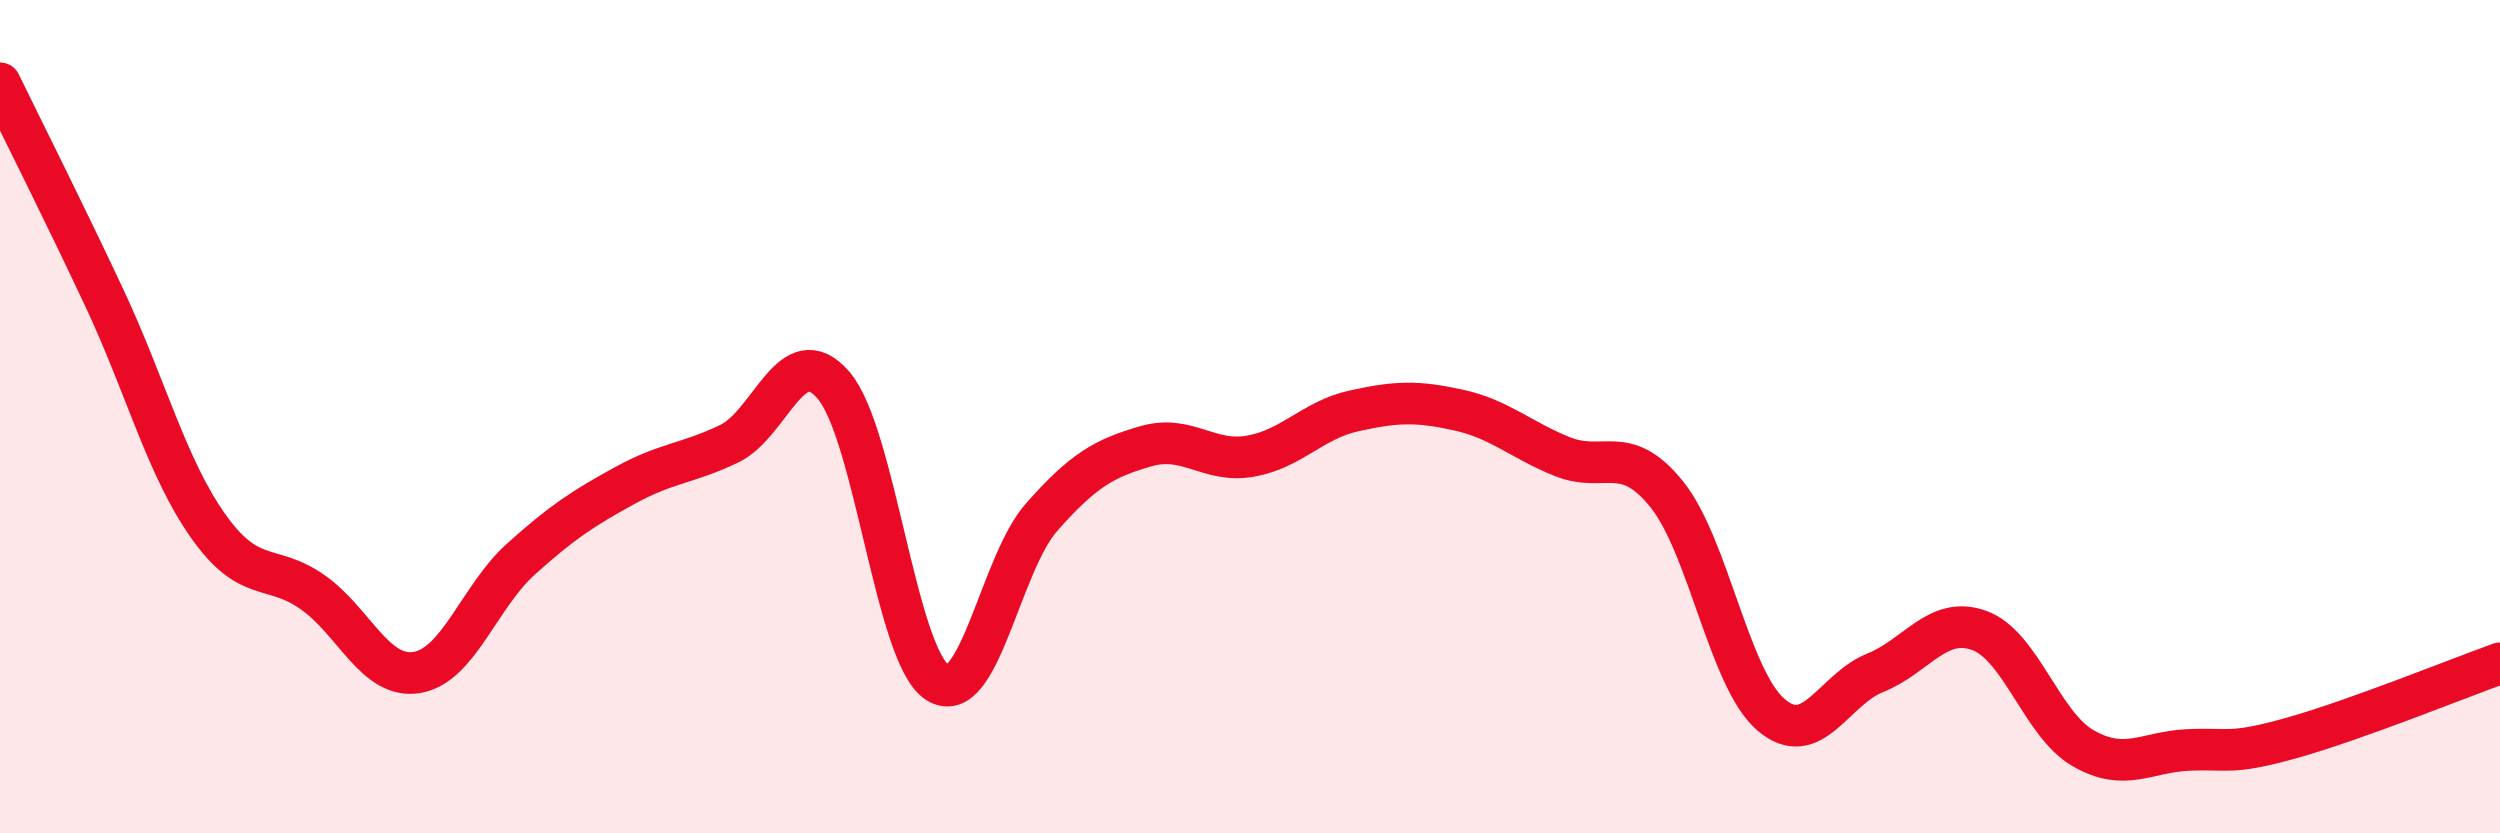
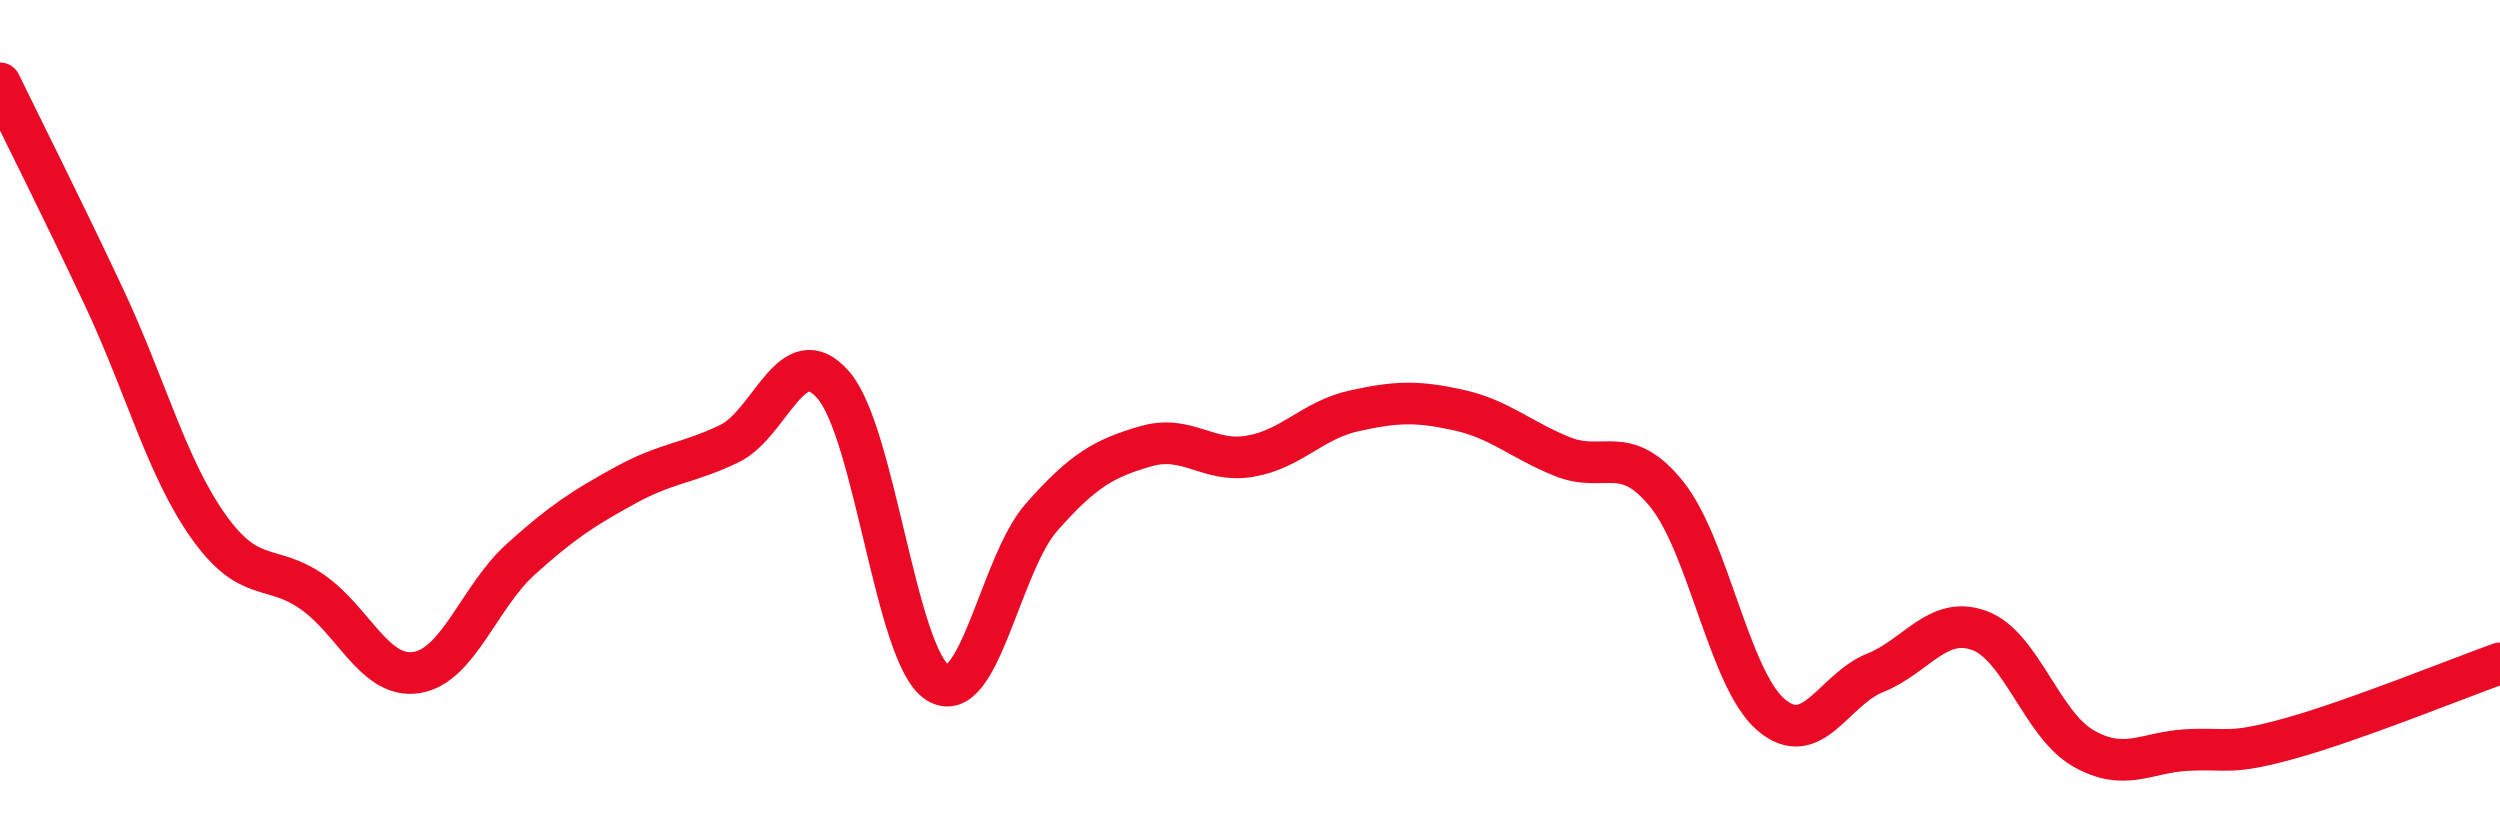
<svg xmlns="http://www.w3.org/2000/svg" width="60" height="20" viewBox="0 0 60 20">
-   <path d="M 0,2 C 0.5,3.03 1.5,5.01 2.5,7.14 C 3.5,9.27 4,11.22 5,12.63 C 6,14.04 6.5,13.51 7.5,14.21 C 8.5,14.91 9,16.3 10,16.14 C 11,15.98 11.5,14.32 12.5,13.42 C 13.5,12.52 14,12.2 15,11.65 C 16,11.1 16.5,11.13 17.5,10.65 C 18.5,10.17 19,8.09 20,9.24 C 21,10.39 21.5,15.75 22.5,16.38 C 23.5,17.01 24,13.54 25,12.41 C 26,11.28 26.5,11 27.5,10.71 C 28.5,10.42 29,11.12 30,10.95 C 31,10.78 31.5,10.08 32.5,9.86 C 33.5,9.64 34,9.62 35,9.84 C 36,10.06 36.5,10.56 37.5,10.96 C 38.5,11.36 39,10.62 40,11.86 C 41,13.1 41.5,16.29 42.5,17.15 C 43.5,18.01 44,16.55 45,16.15 C 46,15.75 46.5,14.77 47.5,15.13 C 48.5,15.49 49,17.39 50,17.96 C 51,18.53 51.5,18.05 52.5,18 C 53.5,17.95 53.5,18.13 55,17.71 C 56.5,17.29 59,16.28 60,15.92L60 20L0 20Z" fill="#EB0A25" opacity="0.1" stroke-linecap="round" stroke-linejoin="round" />
  <path d="M 0,2 C 0.5,3.03 1.5,5.01 2.5,7.14 C 3.5,9.27 4,11.22 5,12.63 C 6,14.04 6.5,13.51 7.5,14.21 C 8.5,14.91 9,16.3 10,16.14 C 11,15.98 11.5,14.32 12.5,13.42 C 13.5,12.52 14,12.2 15,11.65 C 16,11.1 16.5,11.13 17.5,10.65 C 18.5,10.17 19,8.09 20,9.24 C 21,10.39 21.5,15.75 22.5,16.38 C 23.5,17.01 24,13.54 25,12.41 C 26,11.28 26.5,11 27.5,10.71 C 28.5,10.42 29,11.12 30,10.95 C 31,10.78 31.5,10.08 32.5,9.86 C 33.5,9.64 34,9.62 35,9.84 C 36,10.06 36.5,10.56 37.5,10.96 C 38.5,11.36 39,10.62 40,11.86 C 41,13.1 41.5,16.29 42.5,17.15 C 43.5,18.01 44,16.55 45,16.15 C 46,15.75 46.5,14.77 47.5,15.13 C 48.5,15.49 49,17.39 50,17.96 C 51,18.53 51.5,18.05 52.5,18 C 53.5,17.95 53.5,18.13 55,17.71 C 56.5,17.29 59,16.28 60,15.92" stroke="#EB0A25" stroke-width="1" fill="none" stroke-linecap="round" stroke-linejoin="round" />
</svg>